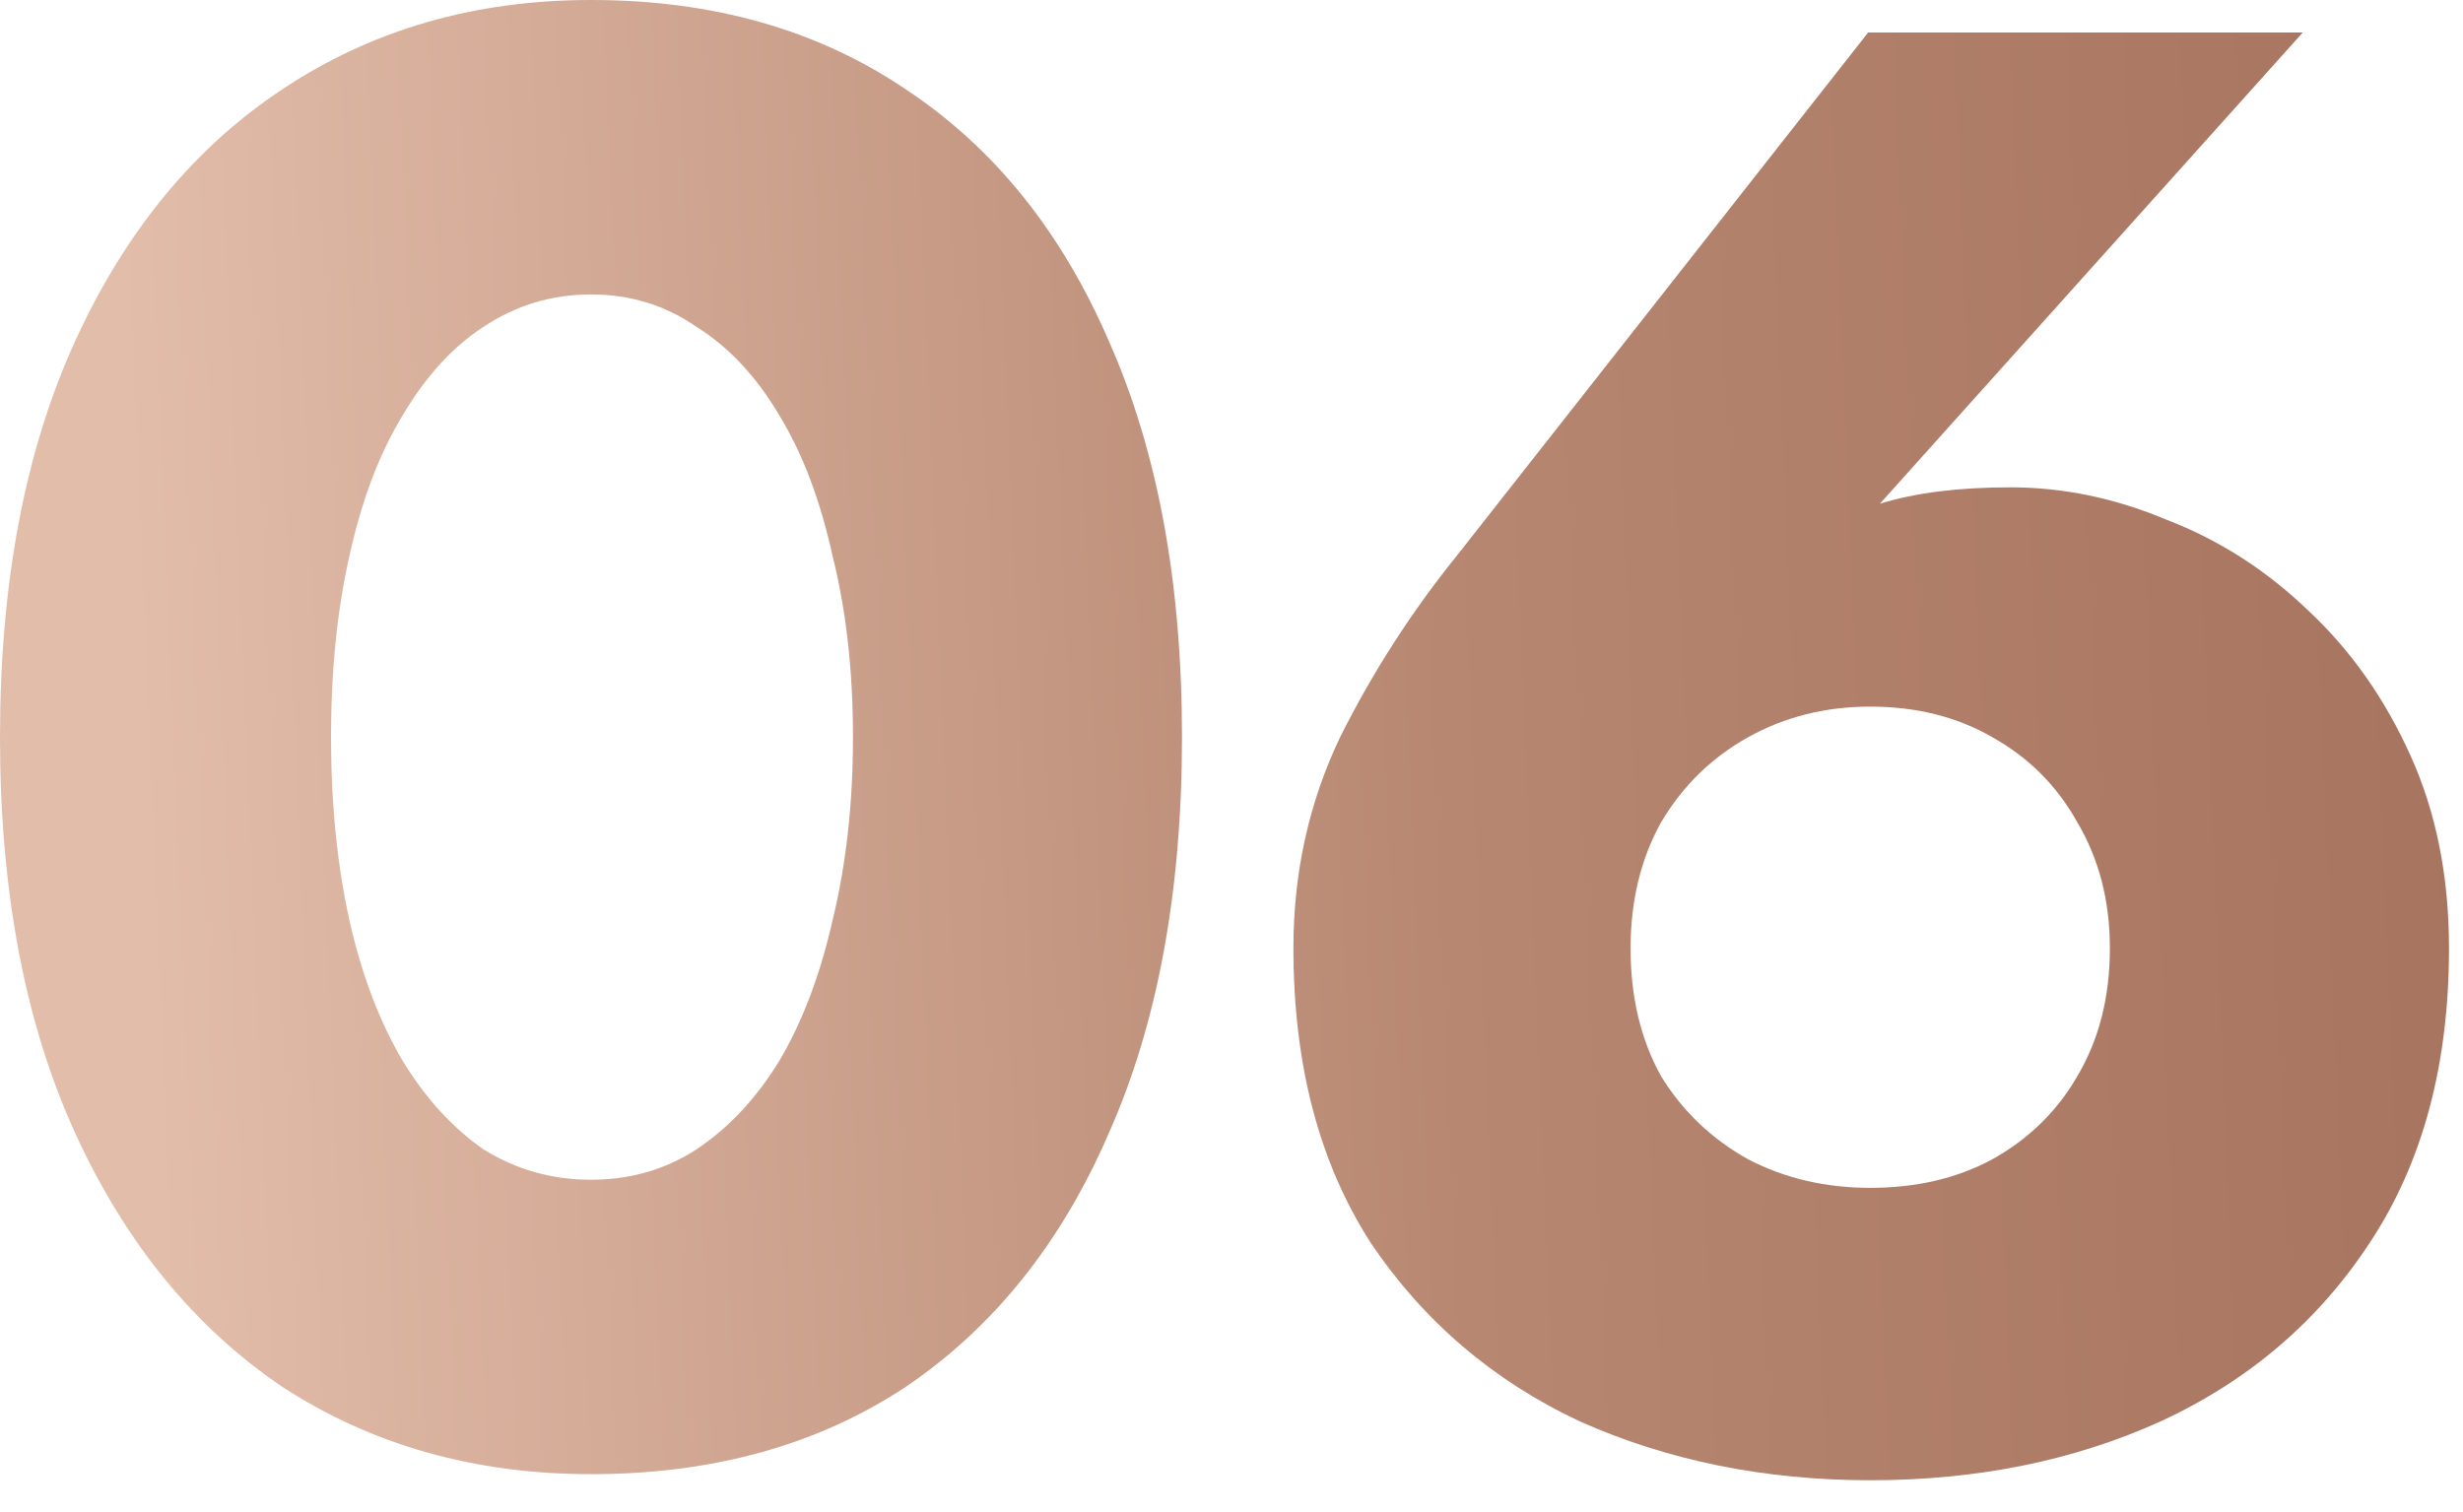
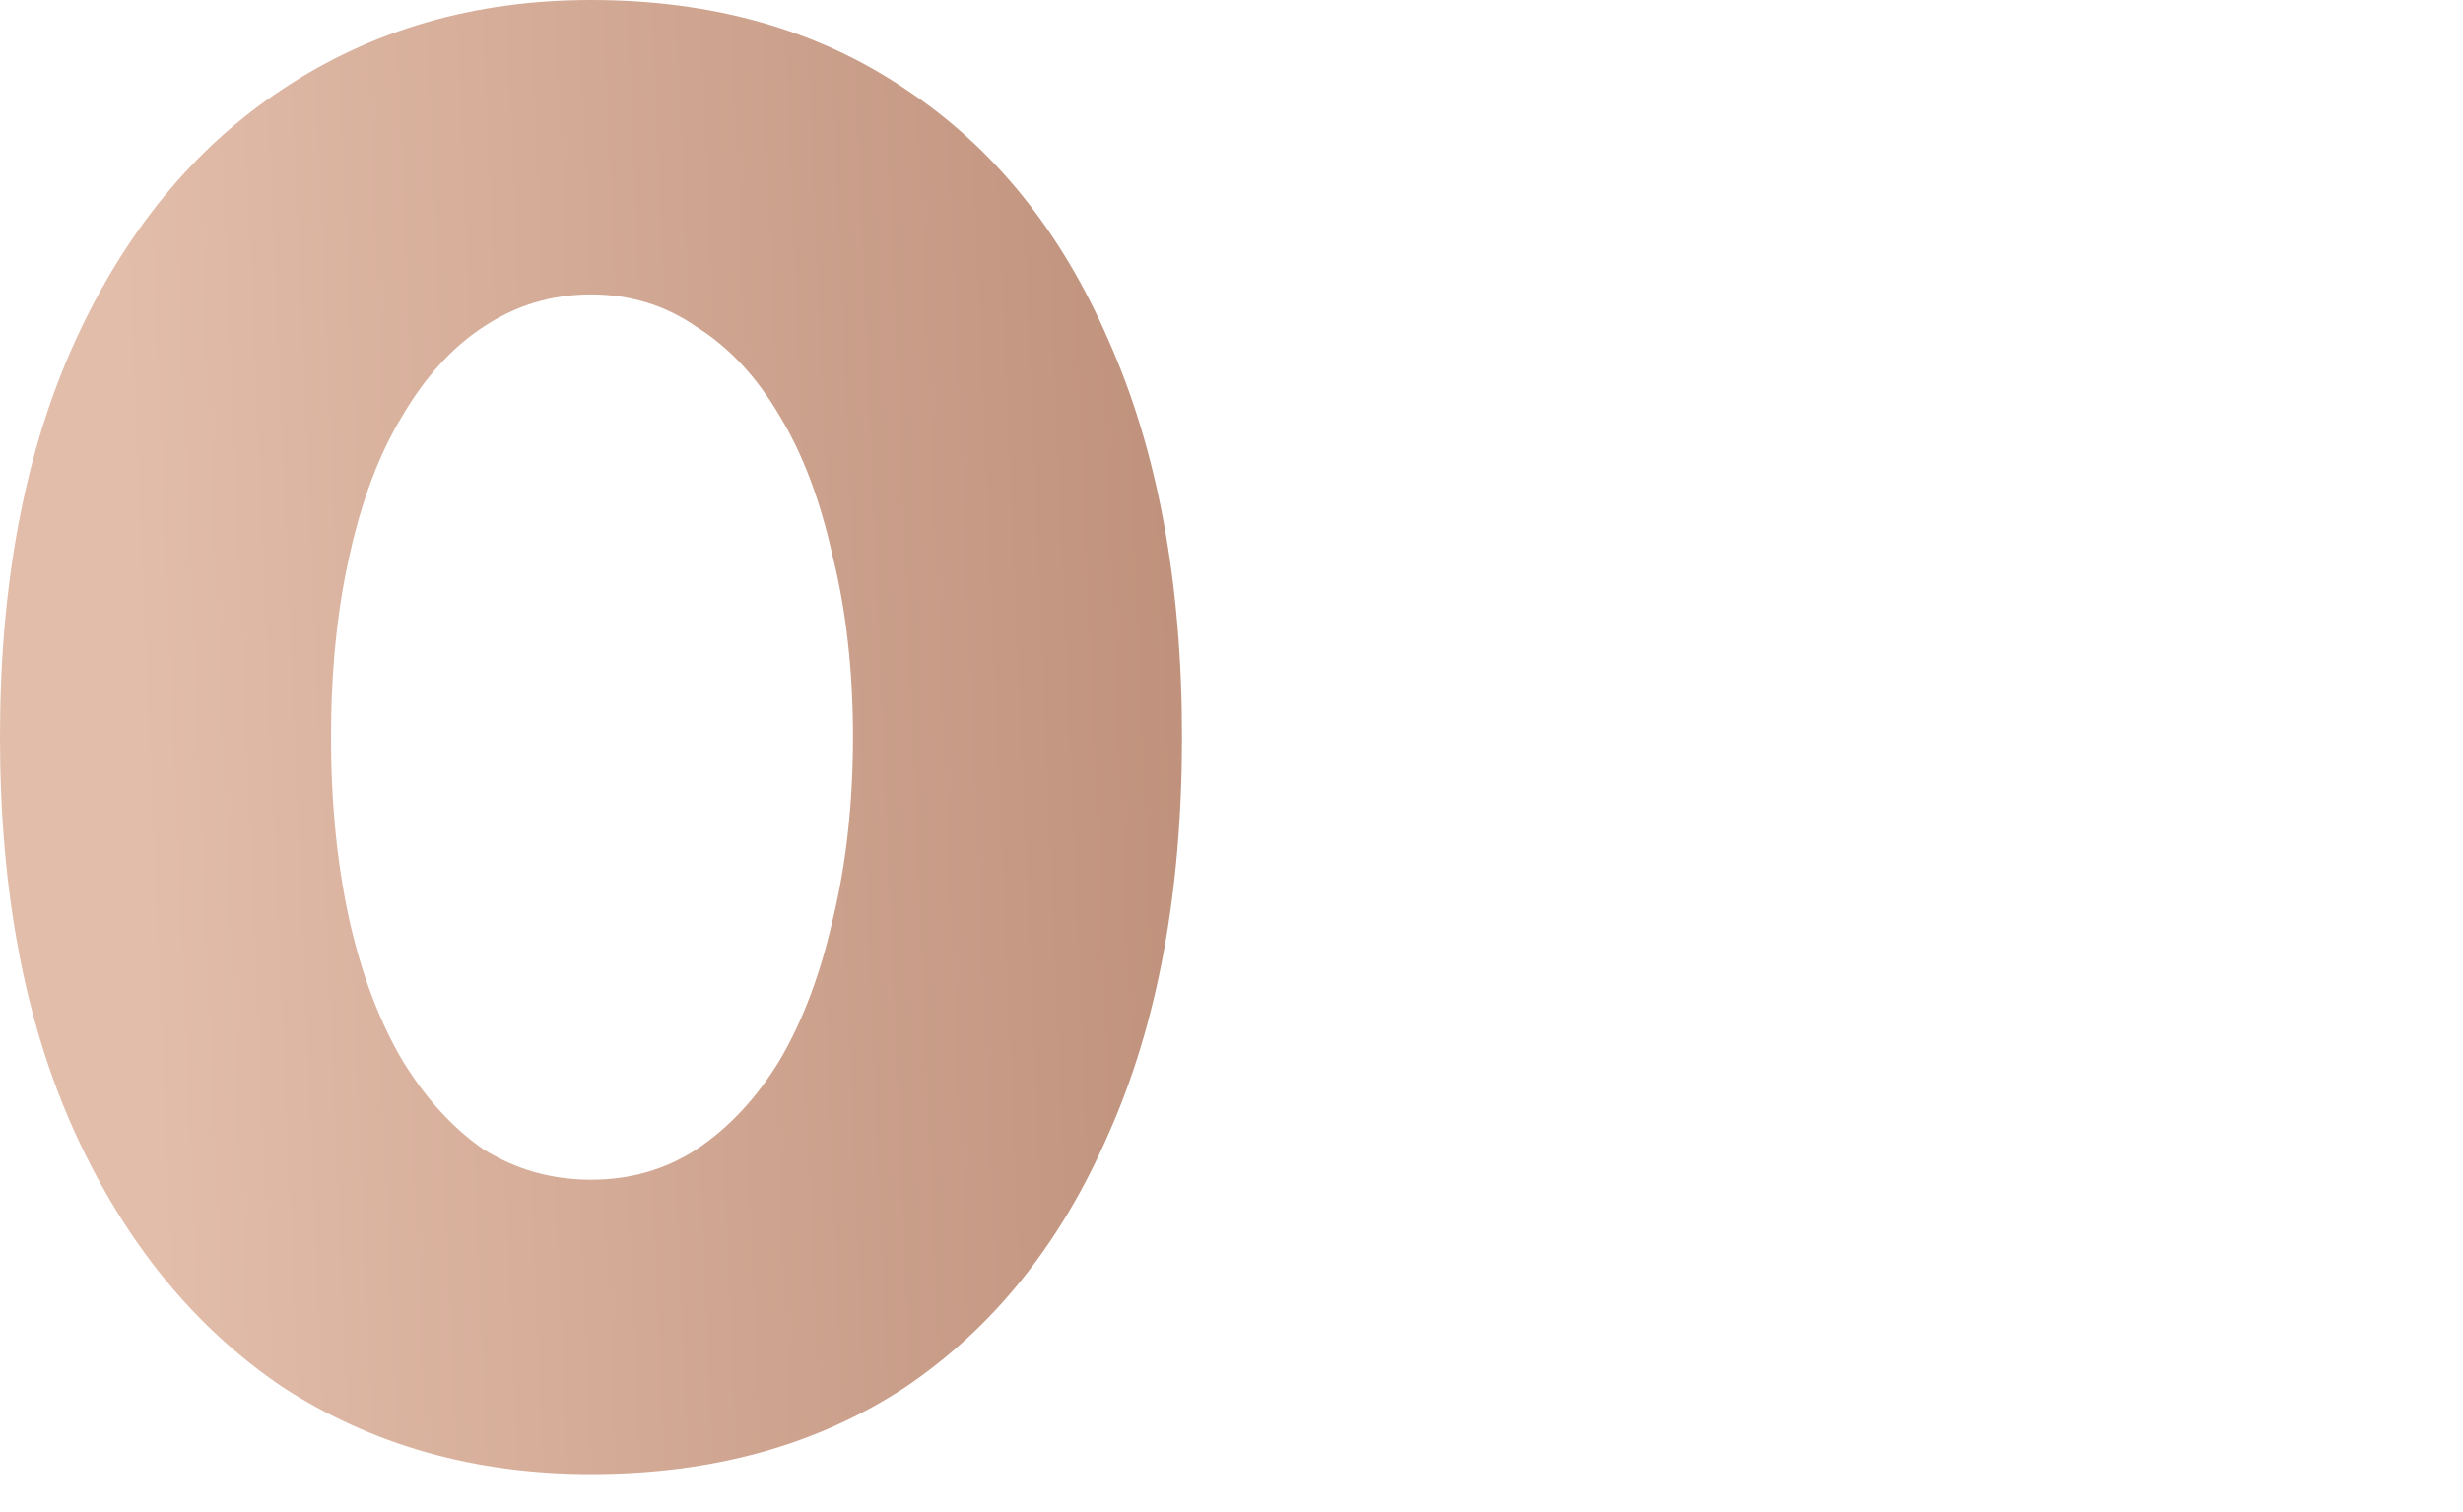
<svg xmlns="http://www.w3.org/2000/svg" width="57" height="35" viewBox="0 0 57 35" fill="none">
-   <path d="M7.661 17.061C7.661 18.596 7.802 20.006 8.084 21.291C8.366 22.544 8.773 23.625 9.306 24.534C9.839 25.411 10.465 26.101 11.186 26.602C11.938 27.072 12.768 27.307 13.677 27.307C14.586 27.307 15.4 27.072 16.121 26.602C16.873 26.101 17.515 25.411 18.048 24.534C18.581 23.625 18.988 22.544 19.27 21.291C19.583 20.006 19.74 18.596 19.74 17.061C19.74 15.526 19.583 14.131 19.27 12.878C18.988 11.593 18.581 10.512 18.048 9.635C17.515 8.726 16.873 8.037 16.121 7.567C15.4 7.066 14.586 6.815 13.677 6.815C12.768 6.815 11.938 7.066 11.186 7.567C10.465 8.037 9.839 8.726 9.306 9.635C8.773 10.512 8.366 11.593 8.084 12.878C7.802 14.131 7.661 15.526 7.661 17.061ZM0 17.061C0 13.489 0.58 10.434 1.739 7.896C2.898 5.358 4.496 3.415 6.533 2.068C8.601 0.689 10.982 0 13.677 0C16.497 0 18.925 0.689 20.962 2.068C22.999 3.415 24.565 5.358 25.662 7.896C26.79 10.434 27.354 13.489 27.354 17.061C27.354 20.633 26.79 23.688 25.662 26.226C24.565 28.764 22.999 30.722 20.962 32.101C18.925 33.448 16.497 34.122 13.677 34.122C10.982 34.122 8.601 33.448 6.533 32.101C4.496 30.722 2.898 28.764 1.739 26.226C0.58 23.688 0 20.633 0 17.061Z" fill="url(#paint0_linear_1_216)" />
-   <path d="M37.736 21.949C37.736 23.077 37.971 24.064 38.441 24.91C38.942 25.725 39.615 26.367 40.462 26.837C41.307 27.276 42.248 27.495 43.282 27.495C44.347 27.495 45.287 27.276 46.102 26.837C46.947 26.367 47.605 25.725 48.075 24.91C48.577 24.064 48.828 23.077 48.828 21.949C48.828 20.852 48.577 19.881 48.075 19.035C47.605 18.189 46.947 17.531 46.102 17.061C45.287 16.591 44.347 16.356 43.282 16.356C42.248 16.356 41.307 16.591 40.462 17.061C39.615 17.531 38.942 18.189 38.441 19.035C37.971 19.881 37.736 20.852 37.736 21.949ZM43.234 0.752H53.292L42.623 12.643L41.026 13.348C41.903 12.471 42.733 11.907 43.517 11.656C44.331 11.405 45.334 11.28 46.525 11.28C47.746 11.28 48.953 11.531 50.144 12.032C51.365 12.502 52.462 13.207 53.434 14.147C54.405 15.056 55.188 16.168 55.783 17.484C56.379 18.8 56.676 20.288 56.676 21.949C56.676 24.644 56.066 26.915 54.843 28.764C53.653 30.581 52.039 31.96 50.002 32.9C47.997 33.809 45.757 34.263 43.282 34.263C40.837 34.263 38.597 33.809 36.56 32.9C34.555 31.96 32.941 30.581 31.72 28.764C30.529 26.915 29.933 24.644 29.933 21.949C29.933 20.194 30.294 18.565 31.015 17.061C31.767 15.557 32.675 14.147 33.74 12.831L43.234 0.752Z" fill="url(#paint1_linear_1_216)" />
+   <path d="M7.661 17.061C7.661 18.596 7.802 20.006 8.084 21.291C8.366 22.544 8.773 23.625 9.306 24.534C9.839 25.411 10.465 26.101 11.186 26.602C11.938 27.072 12.768 27.307 13.677 27.307C14.586 27.307 15.4 27.072 16.121 26.602C16.873 26.101 17.515 25.411 18.048 24.534C18.581 23.625 18.988 22.544 19.27 21.291C19.583 20.006 19.74 18.596 19.74 17.061C19.74 15.526 19.583 14.131 19.27 12.878C18.988 11.593 18.581 10.512 18.048 9.635C17.515 8.726 16.873 8.037 16.121 7.567C15.4 7.066 14.586 6.815 13.677 6.815C12.768 6.815 11.938 7.066 11.186 7.567C10.465 8.037 9.839 8.726 9.306 9.635C8.773 10.512 8.366 11.593 8.084 12.878C7.802 14.131 7.661 15.526 7.661 17.061M0 17.061C0 13.489 0.58 10.434 1.739 7.896C2.898 5.358 4.496 3.415 6.533 2.068C8.601 0.689 10.982 0 13.677 0C16.497 0 18.925 0.689 20.962 2.068C22.999 3.415 24.565 5.358 25.662 7.896C26.79 10.434 27.354 13.489 27.354 17.061C27.354 20.633 26.79 23.688 25.662 26.226C24.565 28.764 22.999 30.722 20.962 32.101C18.925 33.448 16.497 34.122 13.677 34.122C10.982 34.122 8.601 33.448 6.533 32.101C4.496 30.722 2.898 28.764 1.739 26.226C0.58 23.688 0 20.633 0 17.061Z" fill="url(#paint0_linear_1_216)" />
  <defs>
    <linearGradient id="paint0_linear_1_216" x1="4.101" y1="39.261" x2="59.728" y2="36.946" gradientUnits="userSpaceOnUse">
      <stop stop-color="#E2BDAA" />
      <stop offset="0.543" stop-color="#B78771" />
      <stop offset="0.966" stop-color="#A7745F" />
    </linearGradient>
    <linearGradient id="paint1_linear_1_216" x1="4.101" y1="39.261" x2="59.728" y2="36.946" gradientUnits="userSpaceOnUse">
      <stop stop-color="#E2BDAA" />
      <stop offset="0.543" stop-color="#B78771" />
      <stop offset="0.966" stop-color="#A7745F" />
    </linearGradient>
  </defs>
</svg>